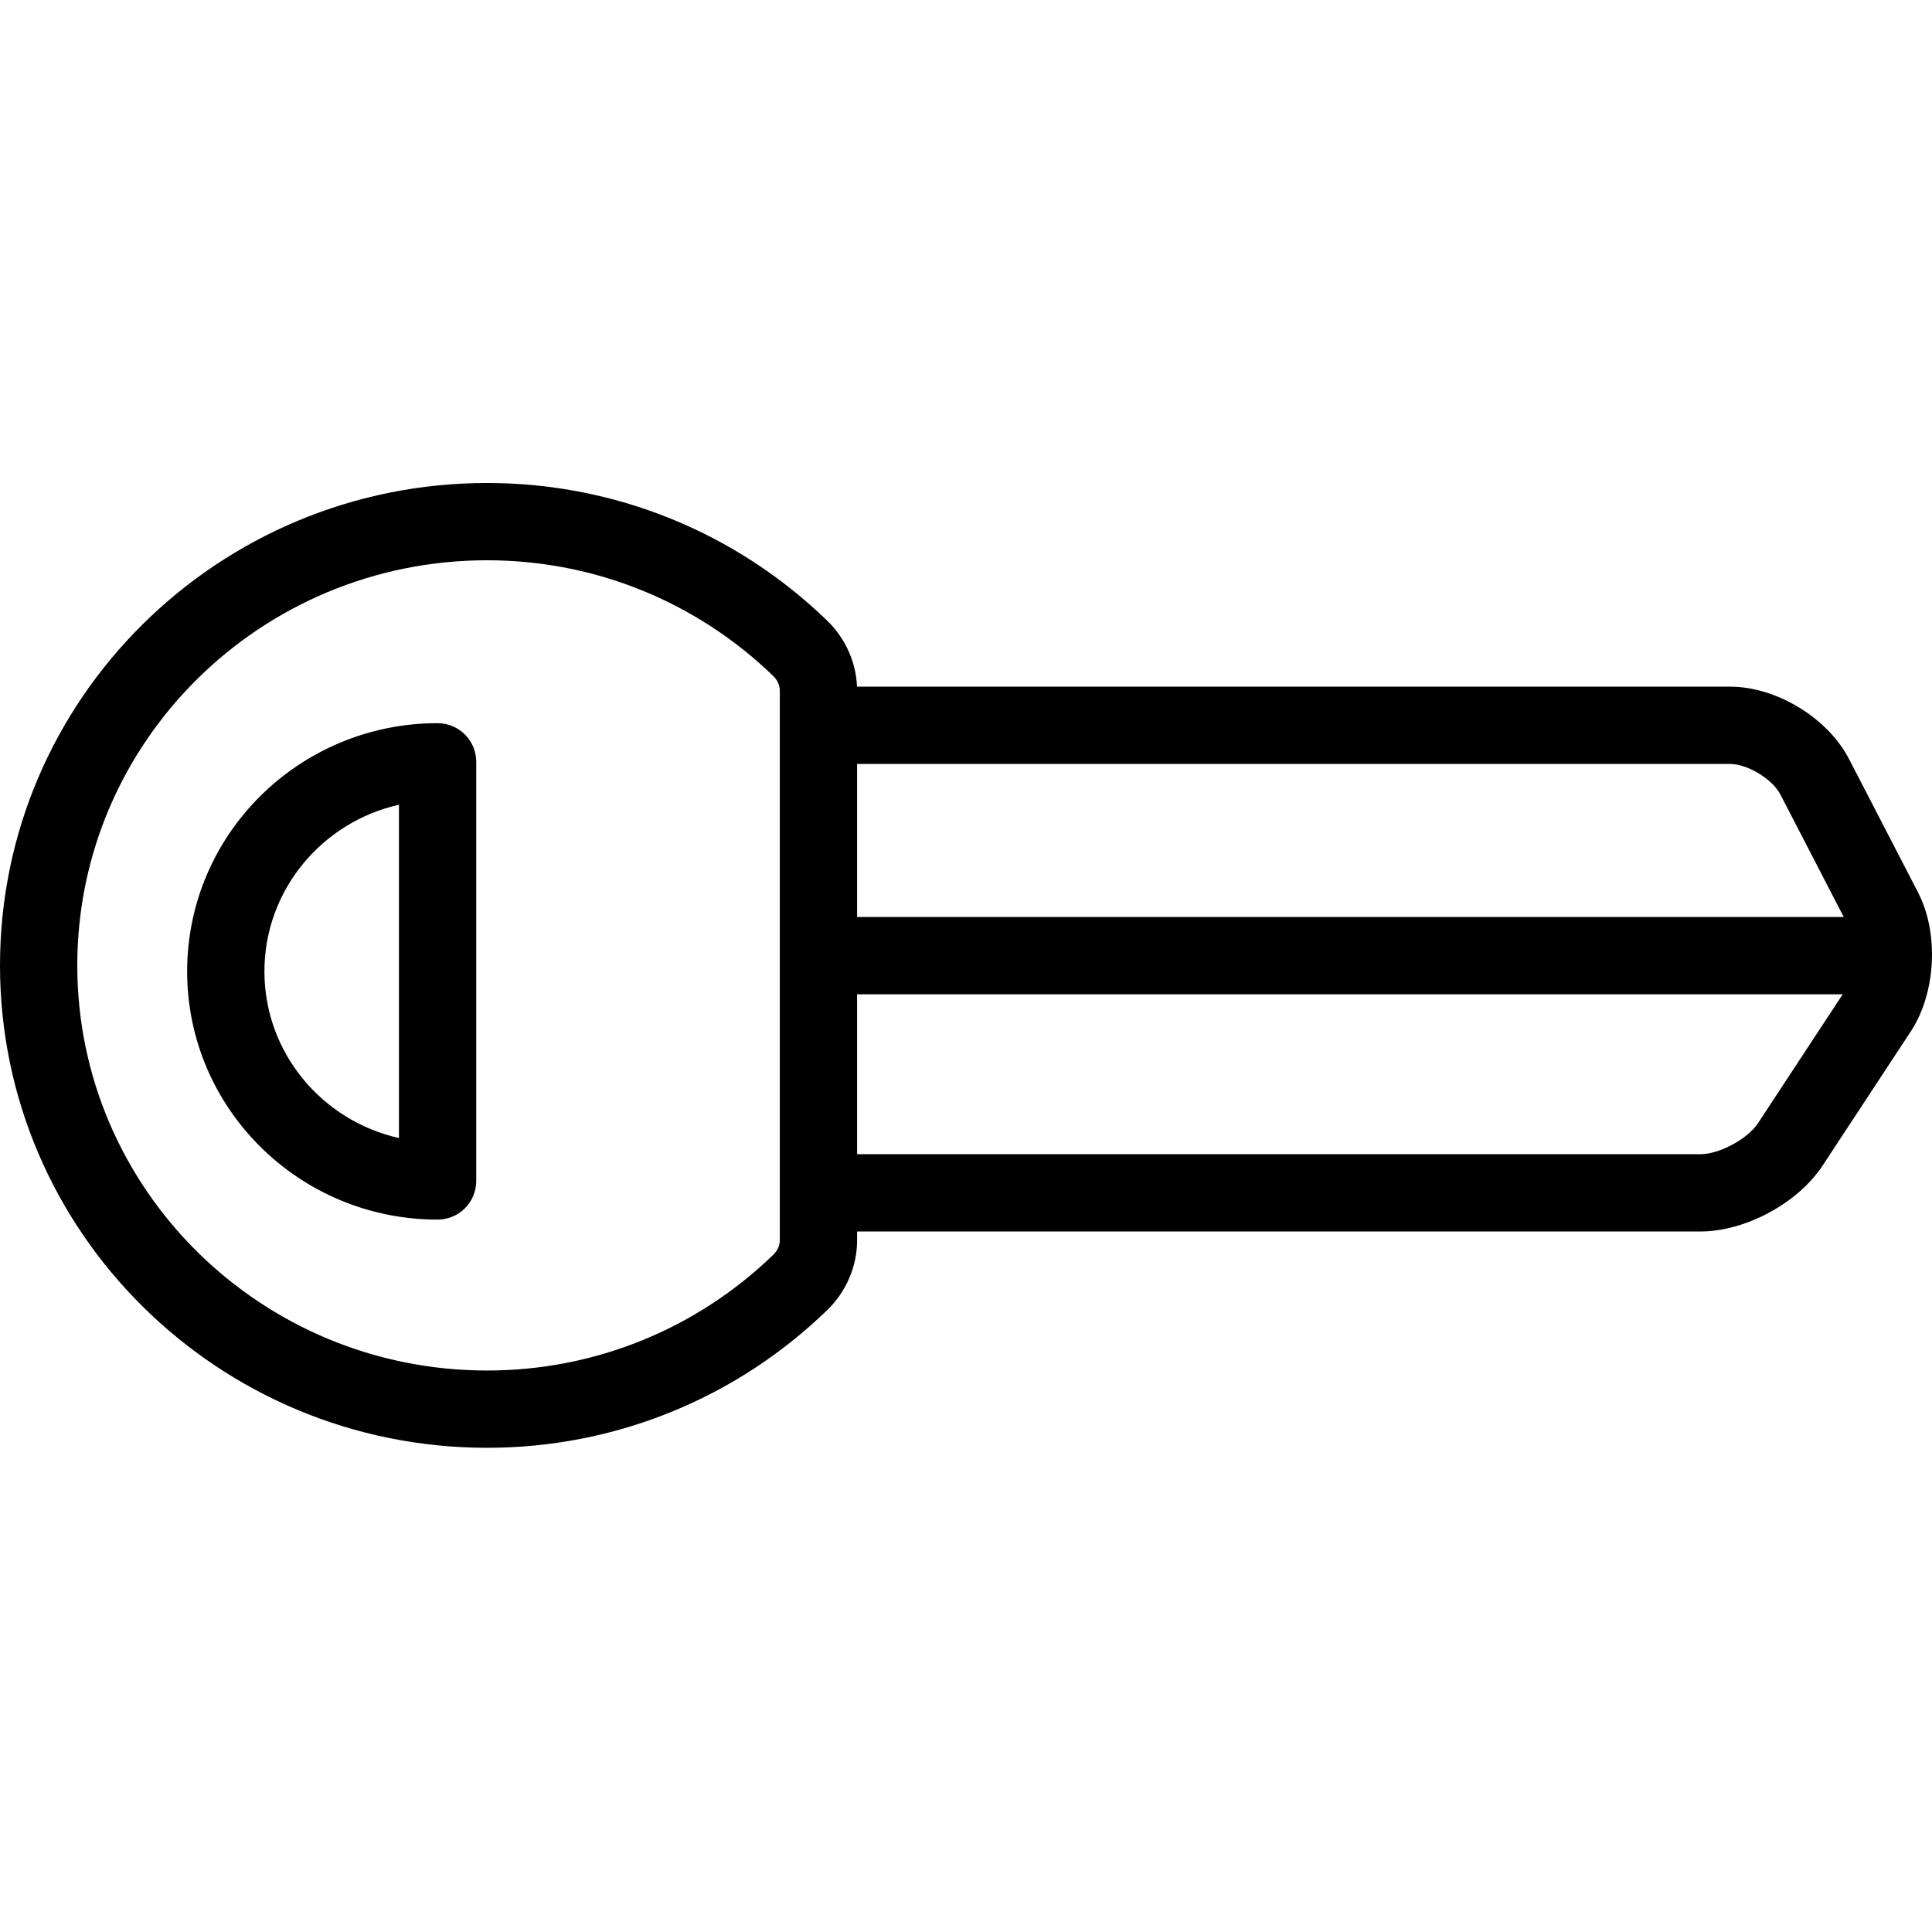
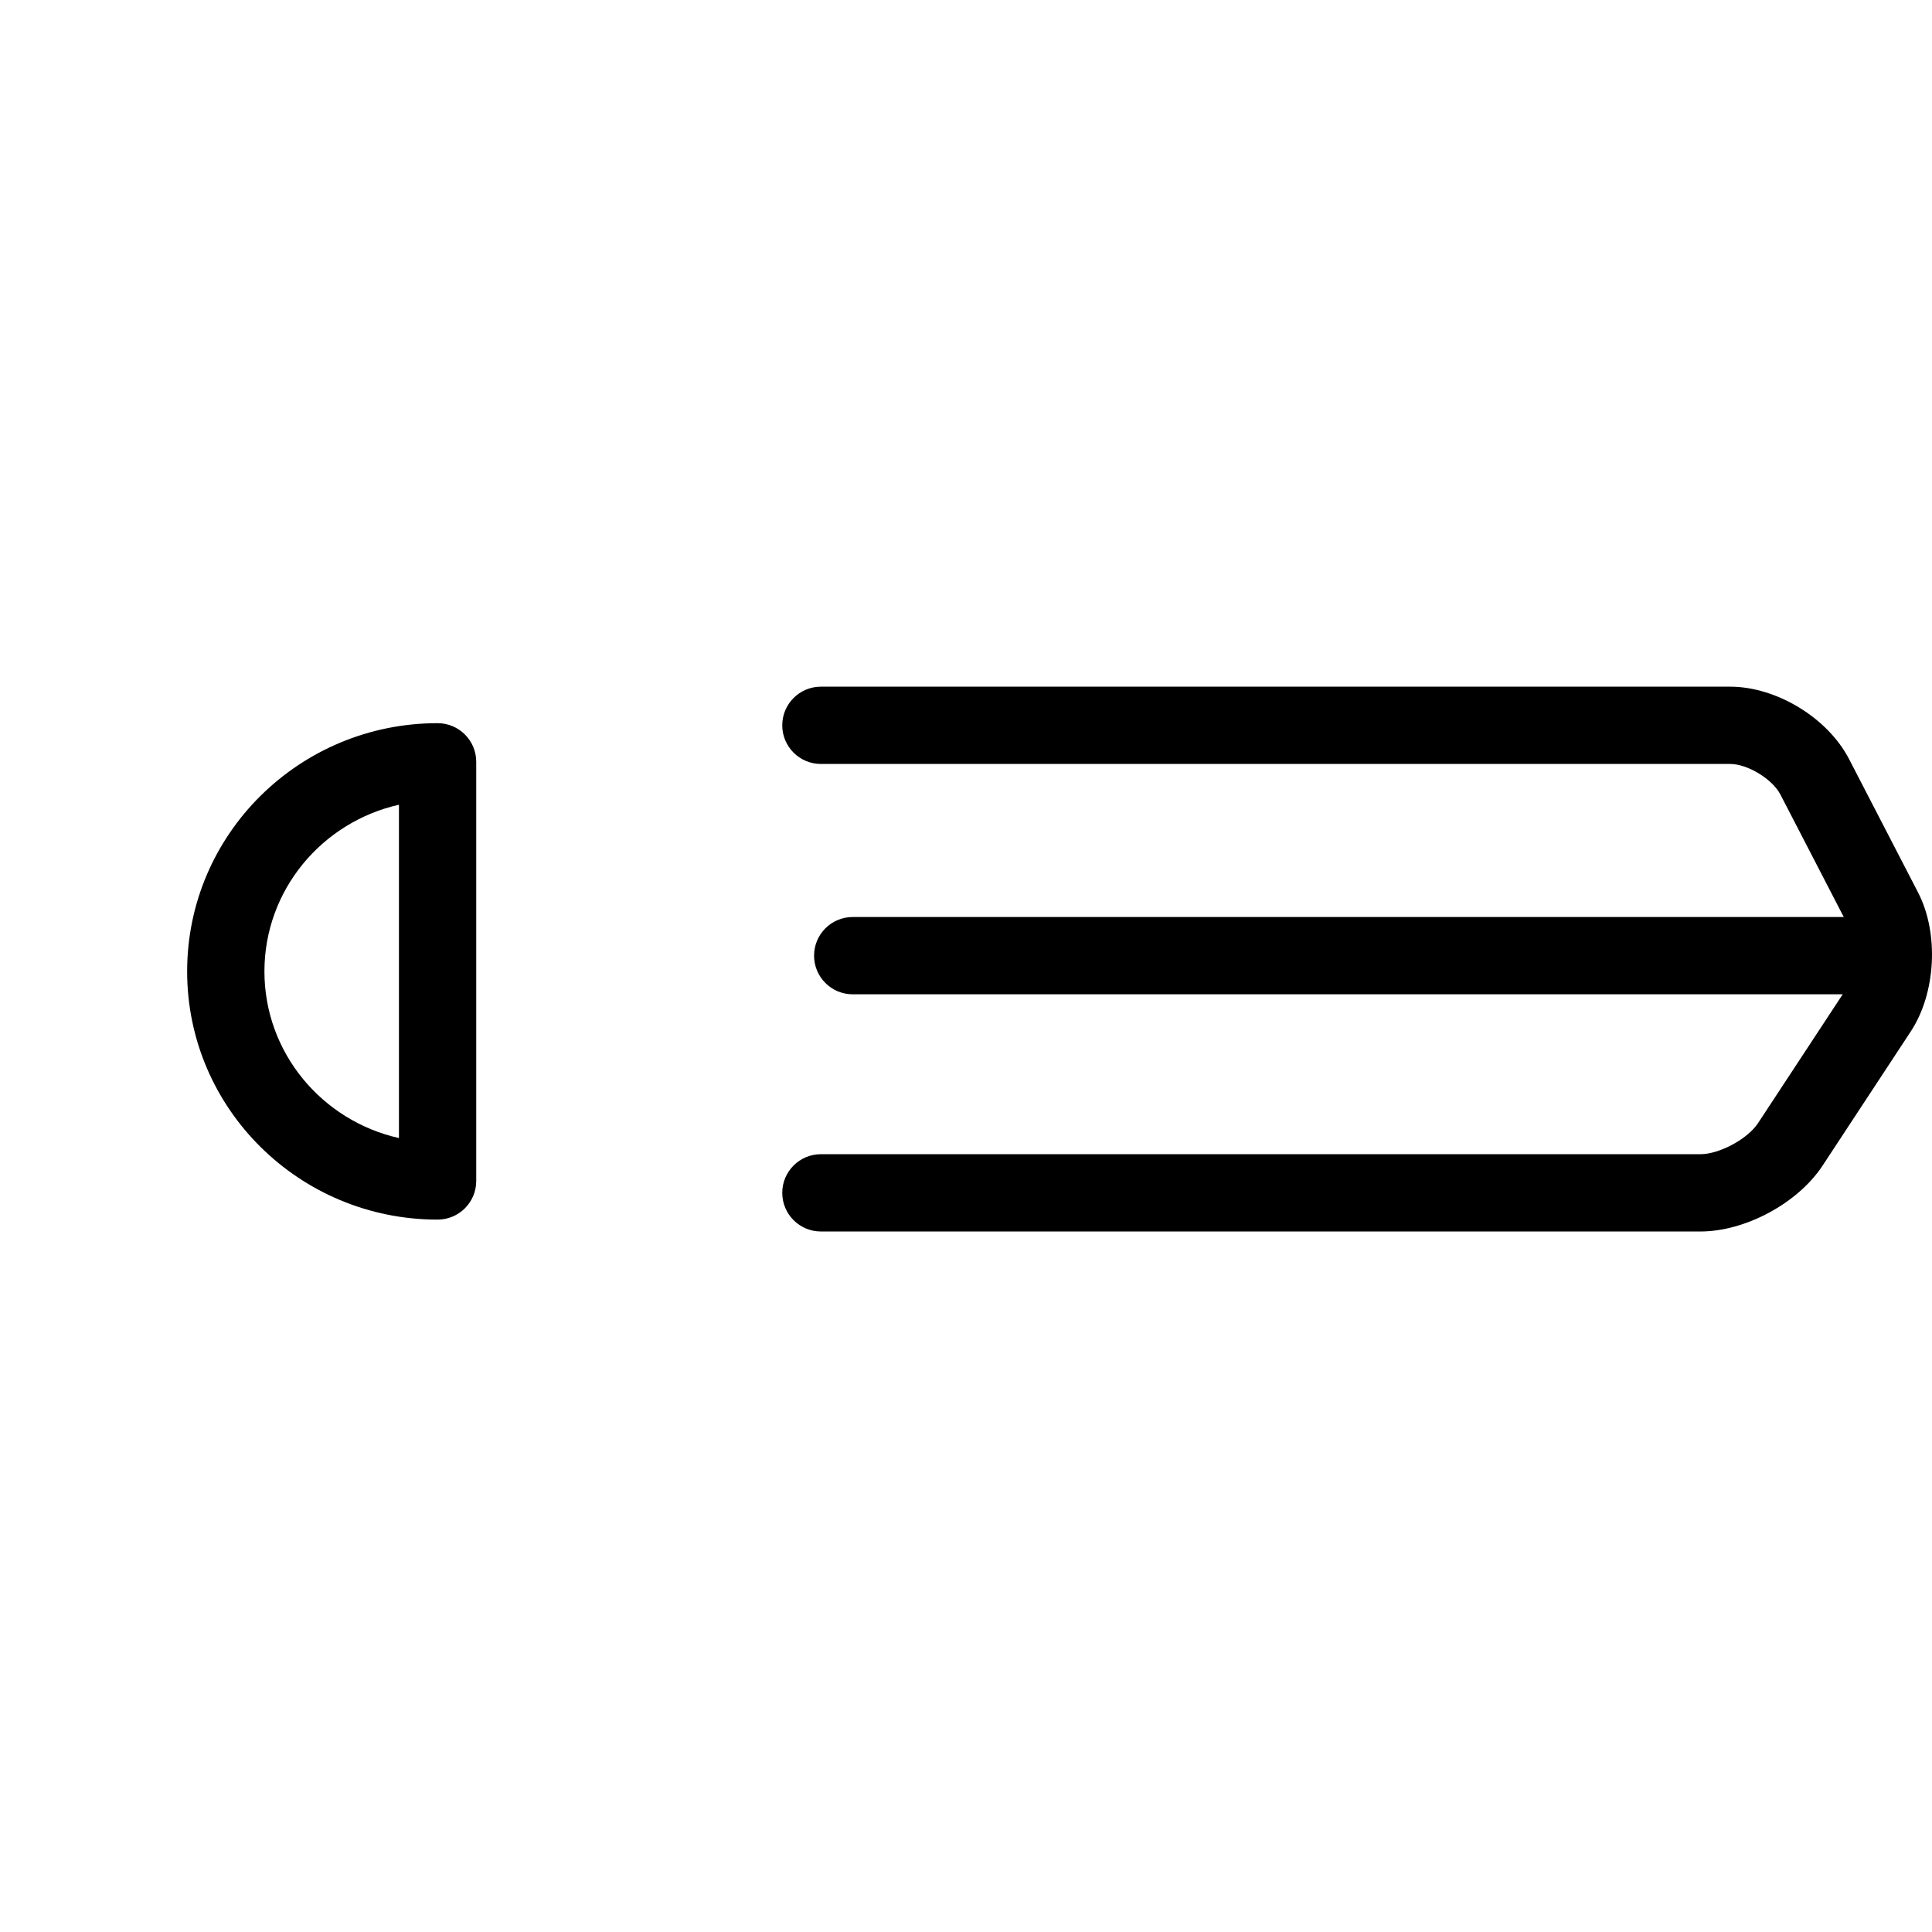
<svg xmlns="http://www.w3.org/2000/svg" fill="#000000" width="800px" height="800px" viewBox="0 0 1024 1024">
  <path d="M435.089 652.711h466.207c23.794 0 51.648-15.023 64.712-34.906l46.764-71.155c13.343-20.31 15.002-52.033 3.842-73.616l-36.579-70.72c-11.277-21.81-38.467-38.361-63.021-38.361H435.089c-11.311 0-20.48 9.169-20.48 20.48s9.169 20.48 20.48 20.48h481.925c9.24 0 22.394 8.007 26.639 16.216l36.579 70.72c4.36 8.432 3.527 24.366-1.69 32.307l-46.764 71.155c-5.49 8.357-20.478 16.44-30.481 16.44H435.09c-11.311 0-20.48 9.169-20.48 20.48s9.169 20.48 20.48 20.48z" />
-   <path d="M454.278 366.036v291.297c0 14.022-5.828 27.375-15.945 37.153-47.958 46.41-111.948 72.876-180.14 72.876C115.642 767.362.002 652.943.002 511.679c0-141.256 115.644-255.683 258.191-255.683 68.183 0 132.173 26.469 180.131 72.867 10.128 9.789 15.955 23.142 15.955 37.172zm-40.96 0c0-2.77-1.212-5.547-3.468-7.727-40.407-39.093-94.22-61.352-151.658-61.352-120.022 0-217.231 96.185-217.231 214.723 0 118.544 97.206 214.723 217.231 214.723 57.447 0 111.258-22.256 151.665-61.359 2.248-2.173 3.46-4.95 3.46-7.71V366.037z" />
  <path d="M211.452 426.524c-40.86 9.19-71.301 45.288-71.301 88.341 0 43.045 30.442 79.141 71.301 88.33V426.524zm20.48 219.893c-73.262 0-132.741-58.853-132.741-131.553 0-72.709 59.477-131.564 132.741-131.564 11.311 0 20.48 9.169 20.48 20.48v222.157c0 11.311-9.169 20.48-20.48 20.48zM451.95 526.998h545.055c11.311 0 20.48-9.169 20.48-20.48s-9.169-20.48-20.48-20.48H451.95c-11.311 0-20.48 9.169-20.48 20.48s9.169 20.48 20.48 20.48z" />
</svg>